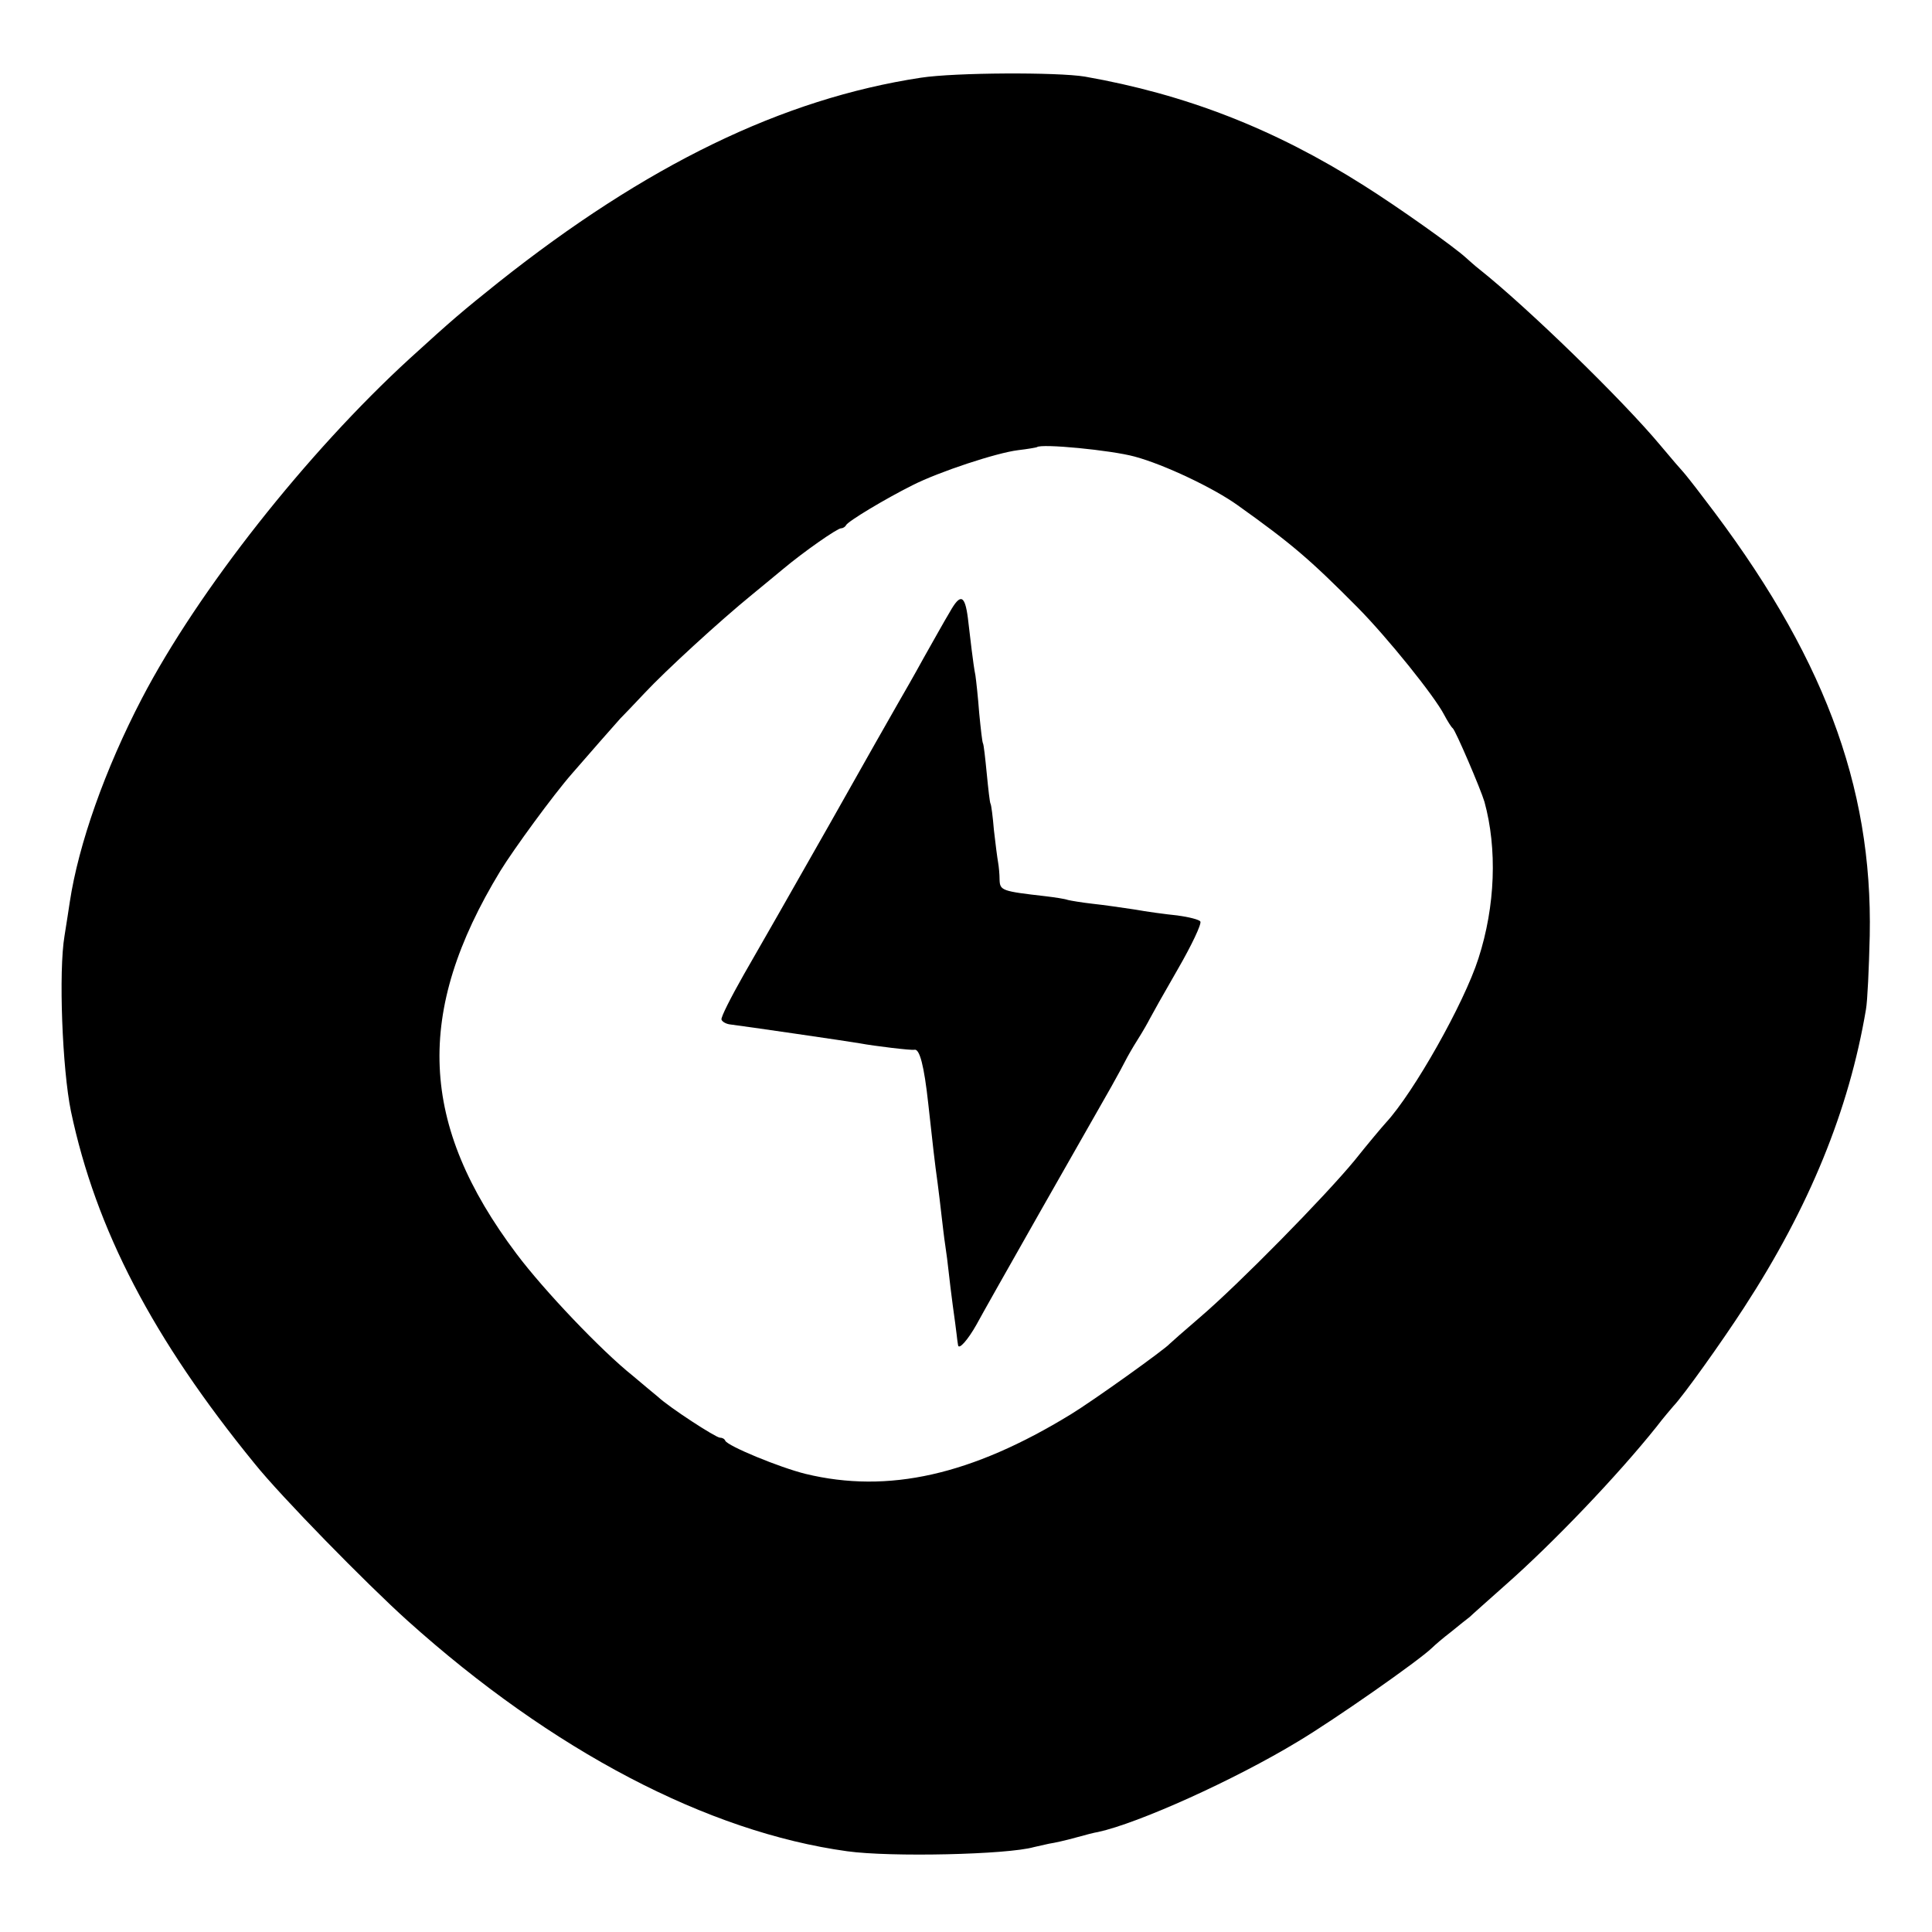
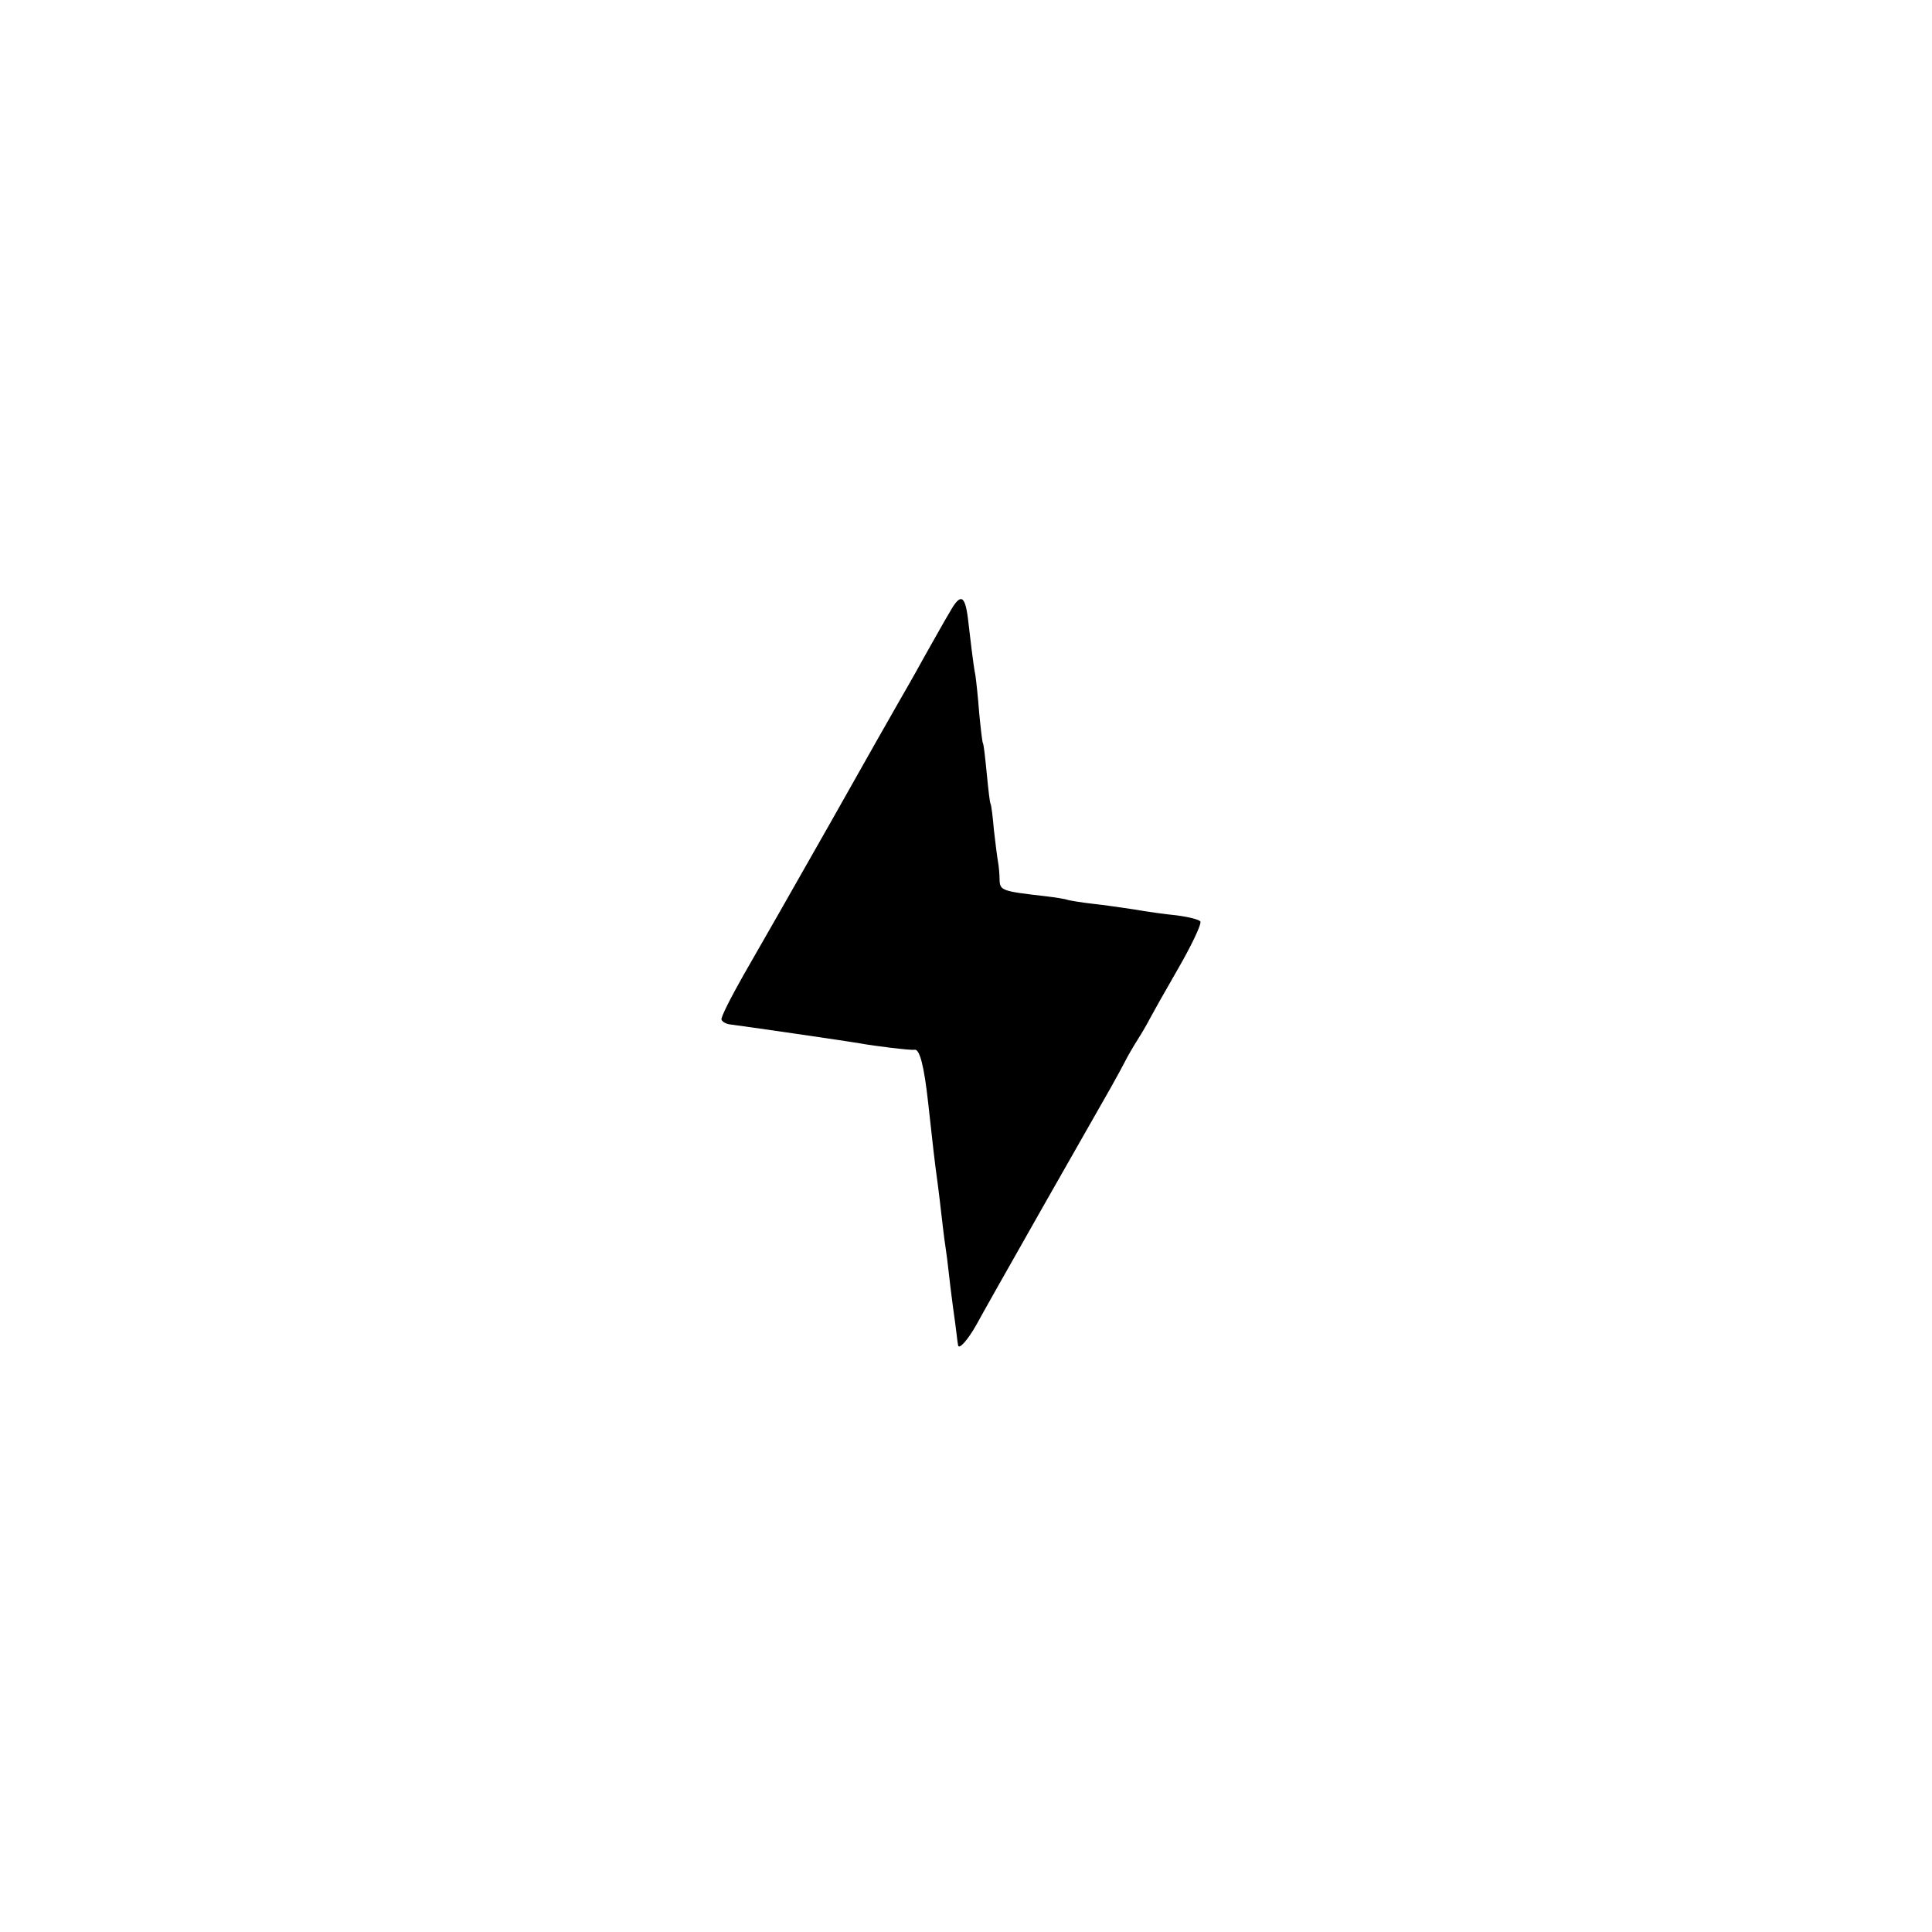
<svg xmlns="http://www.w3.org/2000/svg" width="682.667" height="682.667" version="1.0" viewBox="0 0 512 512">
-   <path d="M244 20.6c-36.7 5.6-72.7 23.1-112 54.3-9.5 7.6-12.1 9.8-23.4 20.1-27.2 24.9-56.1 61.5-71 90.1-9.8 18.8-16.8 38.7-19.1 53.9-.3 1.9-.9 6-1.4 9-1.6 9.4-.6 35.3 1.7 46.5 6.6 31.3 21.7 60.3 48.7 93.4 6.9 8.6 29.5 31.7 40.5 41.6 38.4 34.5 79.5 56 116.5 61.1 11.5 1.6 42.5.9 49.5-1.1.8-.2 2.6-.6 4-.9 1.4-.2 4.5-.9 7-1.6 2.5-.7 5.2-1.4 6-1.5 10.6-2.3 36-13.7 53-24 9.7-5.8 32-21.4 35.5-24.8.7-.7 2.9-2.6 5-4.2 2.1-1.7 4.3-3.5 5-4 .6-.6 4.9-4.4 9.5-8.5 12.6-11.1 29.7-29 40-41.9 1.9-2.5 4-4.9 4.5-5.5 2.6-2.7 12.8-17 18.7-26.1 17.3-26.6 27.8-52.3 32.3-79 .4-2.2.8-11 1-19.5.8-40-12.5-75.1-44-116-2.7-3.6-5.2-6.7-5.5-7-.3-.3-3-3.4-6-7-10-12-35.2-36.5-47.9-46.6-1.3-1-2.8-2.4-3.5-3-3.1-2.9-18.2-13.6-27.1-19.2-23.8-15.1-47.3-24.2-74-28.9-7.3-1.2-34.4-1.1-43.5.3zM300.7 121c7.8 2.1 20.9 8.3 27.3 12.9 14.3 10.2 19.1 14.3 31.8 27.1 7.9 8 20.3 23.4 22.9 28.4.9 1.7 1.9 3.3 2.3 3.6.7.5 7.4 16.1 8.4 19.5 3.4 12.4 2.9 27.6-1.6 41.5-3.8 11.9-17.2 35.6-24.5 43.5-1 1.1-4.8 5.6-8.3 10-7.9 9.6-30.7 32.8-41 41.6-4.1 3.5-7.7 6.7-8 7-1.3 1.5-20.3 15.1-26.2 18.7-26.3 16.1-48.4 21.1-70.3 15.8-6.9-1.7-20.7-7.4-21.3-8.8-.2-.5-.8-.8-1.4-.8-1.1 0-13.4-8-16.4-10.8-1.1-.9-4.1-3.4-6.7-5.6-8.4-6.7-23.6-22.7-30.8-32.3-25.8-34.3-27.1-64-4.3-101.5 3.5-5.7 14-20.1 19-25.8 4.4-5.1 11.8-13.5 12.8-14.6.6-.6 3.5-3.6 6.4-6.7 5.5-5.9 20-19.2 28.6-26.2 2.7-2.2 6.3-5.2 8-6.6 5.6-4.7 14.5-10.9 15.5-10.9.5 0 1.1-.4 1.3-.8.4-1 10.4-7 17.6-10.6 7.1-3.6 22.3-8.6 28-9.3 2.6-.3 4.8-.7 5-.8 1.1-1 19.7.8 25.9 2.5z" />
  <path d="M251.7 162.2c-1.4 2.3-4.5 7.9-7 12.3-2.4 4.4-5.4 9.6-6.5 11.5-1.1 1.9-9.4 16.5-18.4 32.5-9 15.9-19.3 33.9-22.7 39.8-3.4 6-6.1 11.3-5.9 11.9.2.6 1.3 1.2 2.4 1.3 2.6.3 32.2 4.6 34.3 5 3.7.7 13.7 1.9 14.4 1.7 1.4-.4 2.6 4.2 3.7 14.3 1.2 10.9 1.7 15.5 2.5 21.2.3 2.1.7 5.8 1 8.3.3 2.5.7 6.1 1 8 .3 1.9.7 5.1.9 7 .2 1.9.7 6 1.1 9 .4 3 .9 6.4 1 7.5.1 1.1.3 2.4.4 3 .2 1.3 2.6-1.4 4.9-5.5 1-1.9 8.8-15.7 17.2-30.5 8.5-14.9 16.8-29.5 18.5-32.5 1.7-3 3.4-6.2 3.8-7 .4-.8 1.8-3.3 3.2-5.5 1.4-2.2 2.8-4.7 3.2-5.5.4-.8 3.7-6.7 7.4-13.1 3.7-6.4 6.4-12.1 6-12.7-.3-.5-3.1-1.2-6.1-1.6-3-.3-8.2-1-11.5-1.6-3.3-.5-8.2-1.2-11-1.5-2.7-.3-5.7-.8-6.5-1-.8-.3-3.5-.7-6-1-11.4-1.3-12-1.5-12.1-4.3 0-1.5-.2-3.6-.4-4.7s-.7-4.9-1.1-8.5c-.3-3.6-.7-6.7-.9-7-.2-.3-.6-3.9-1-8s-.8-7.7-1-8c-.2-.3-.6-3.9-1-8-.3-4.1-.8-8.6-1-10-.3-1.4-.7-4.4-1-6.8-.3-2.3-.7-6.1-1-8.4-.8-6.2-2-6.6-4.8-1.6z" />
</svg>